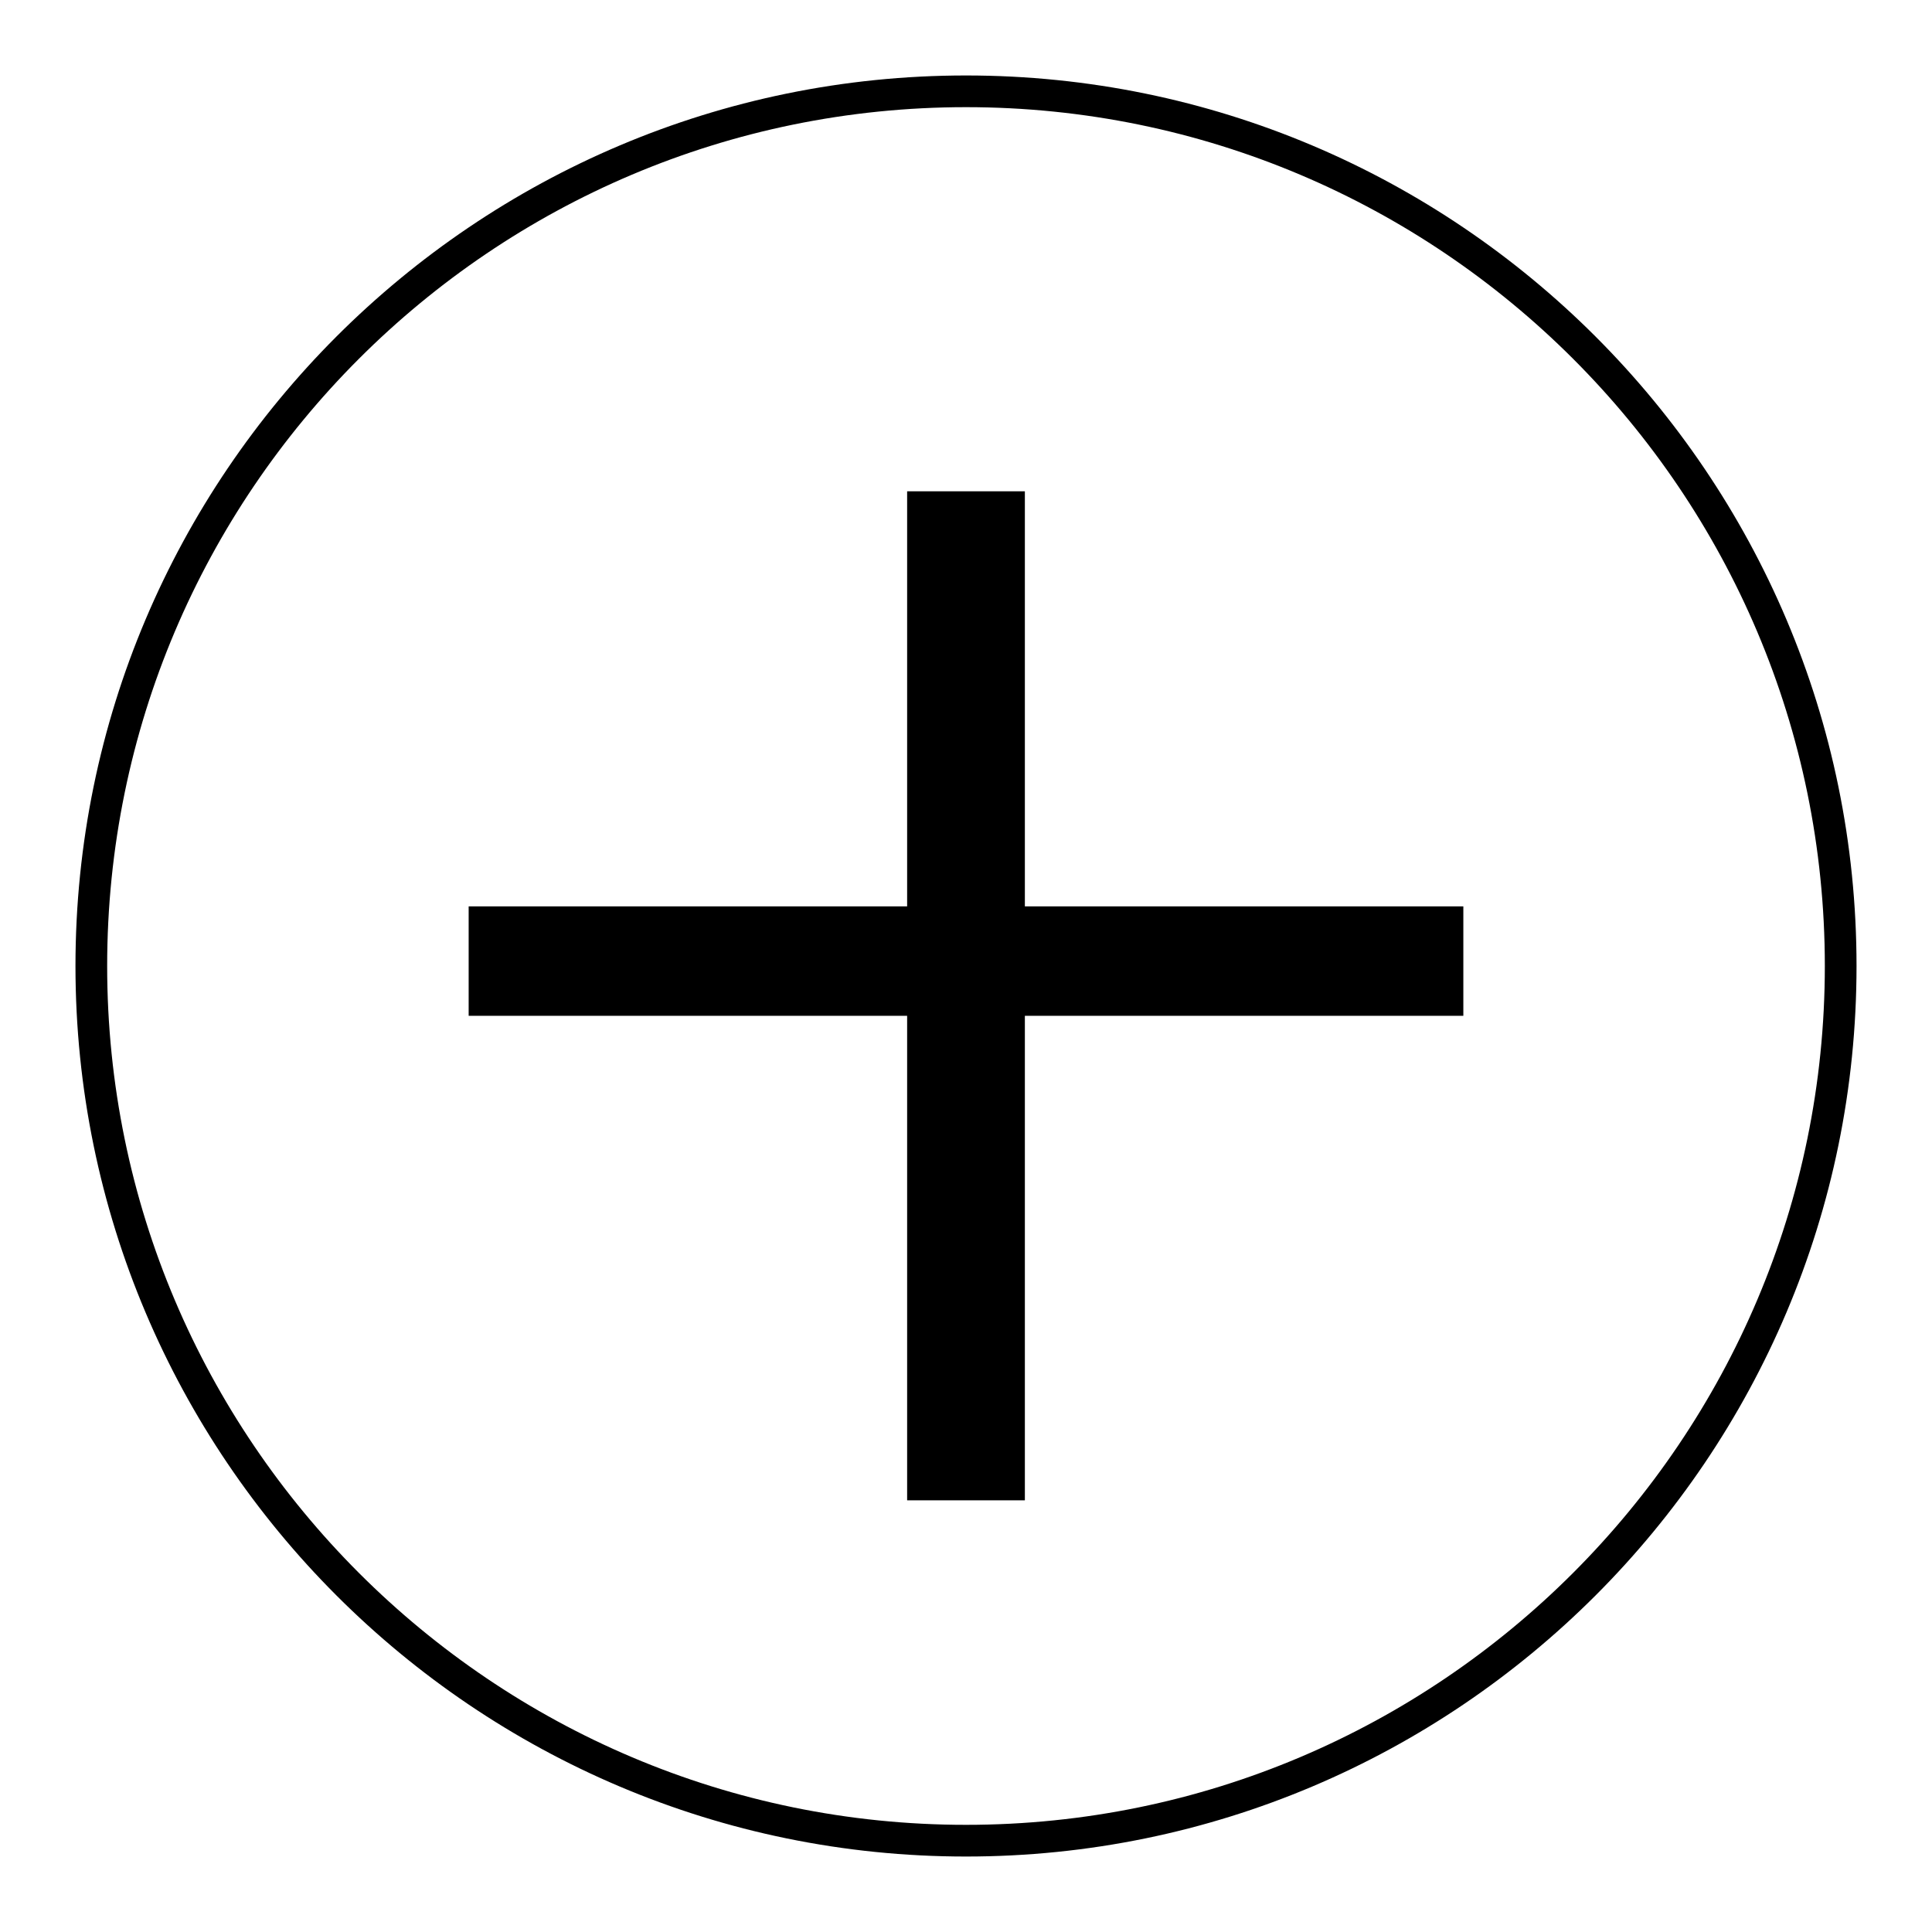
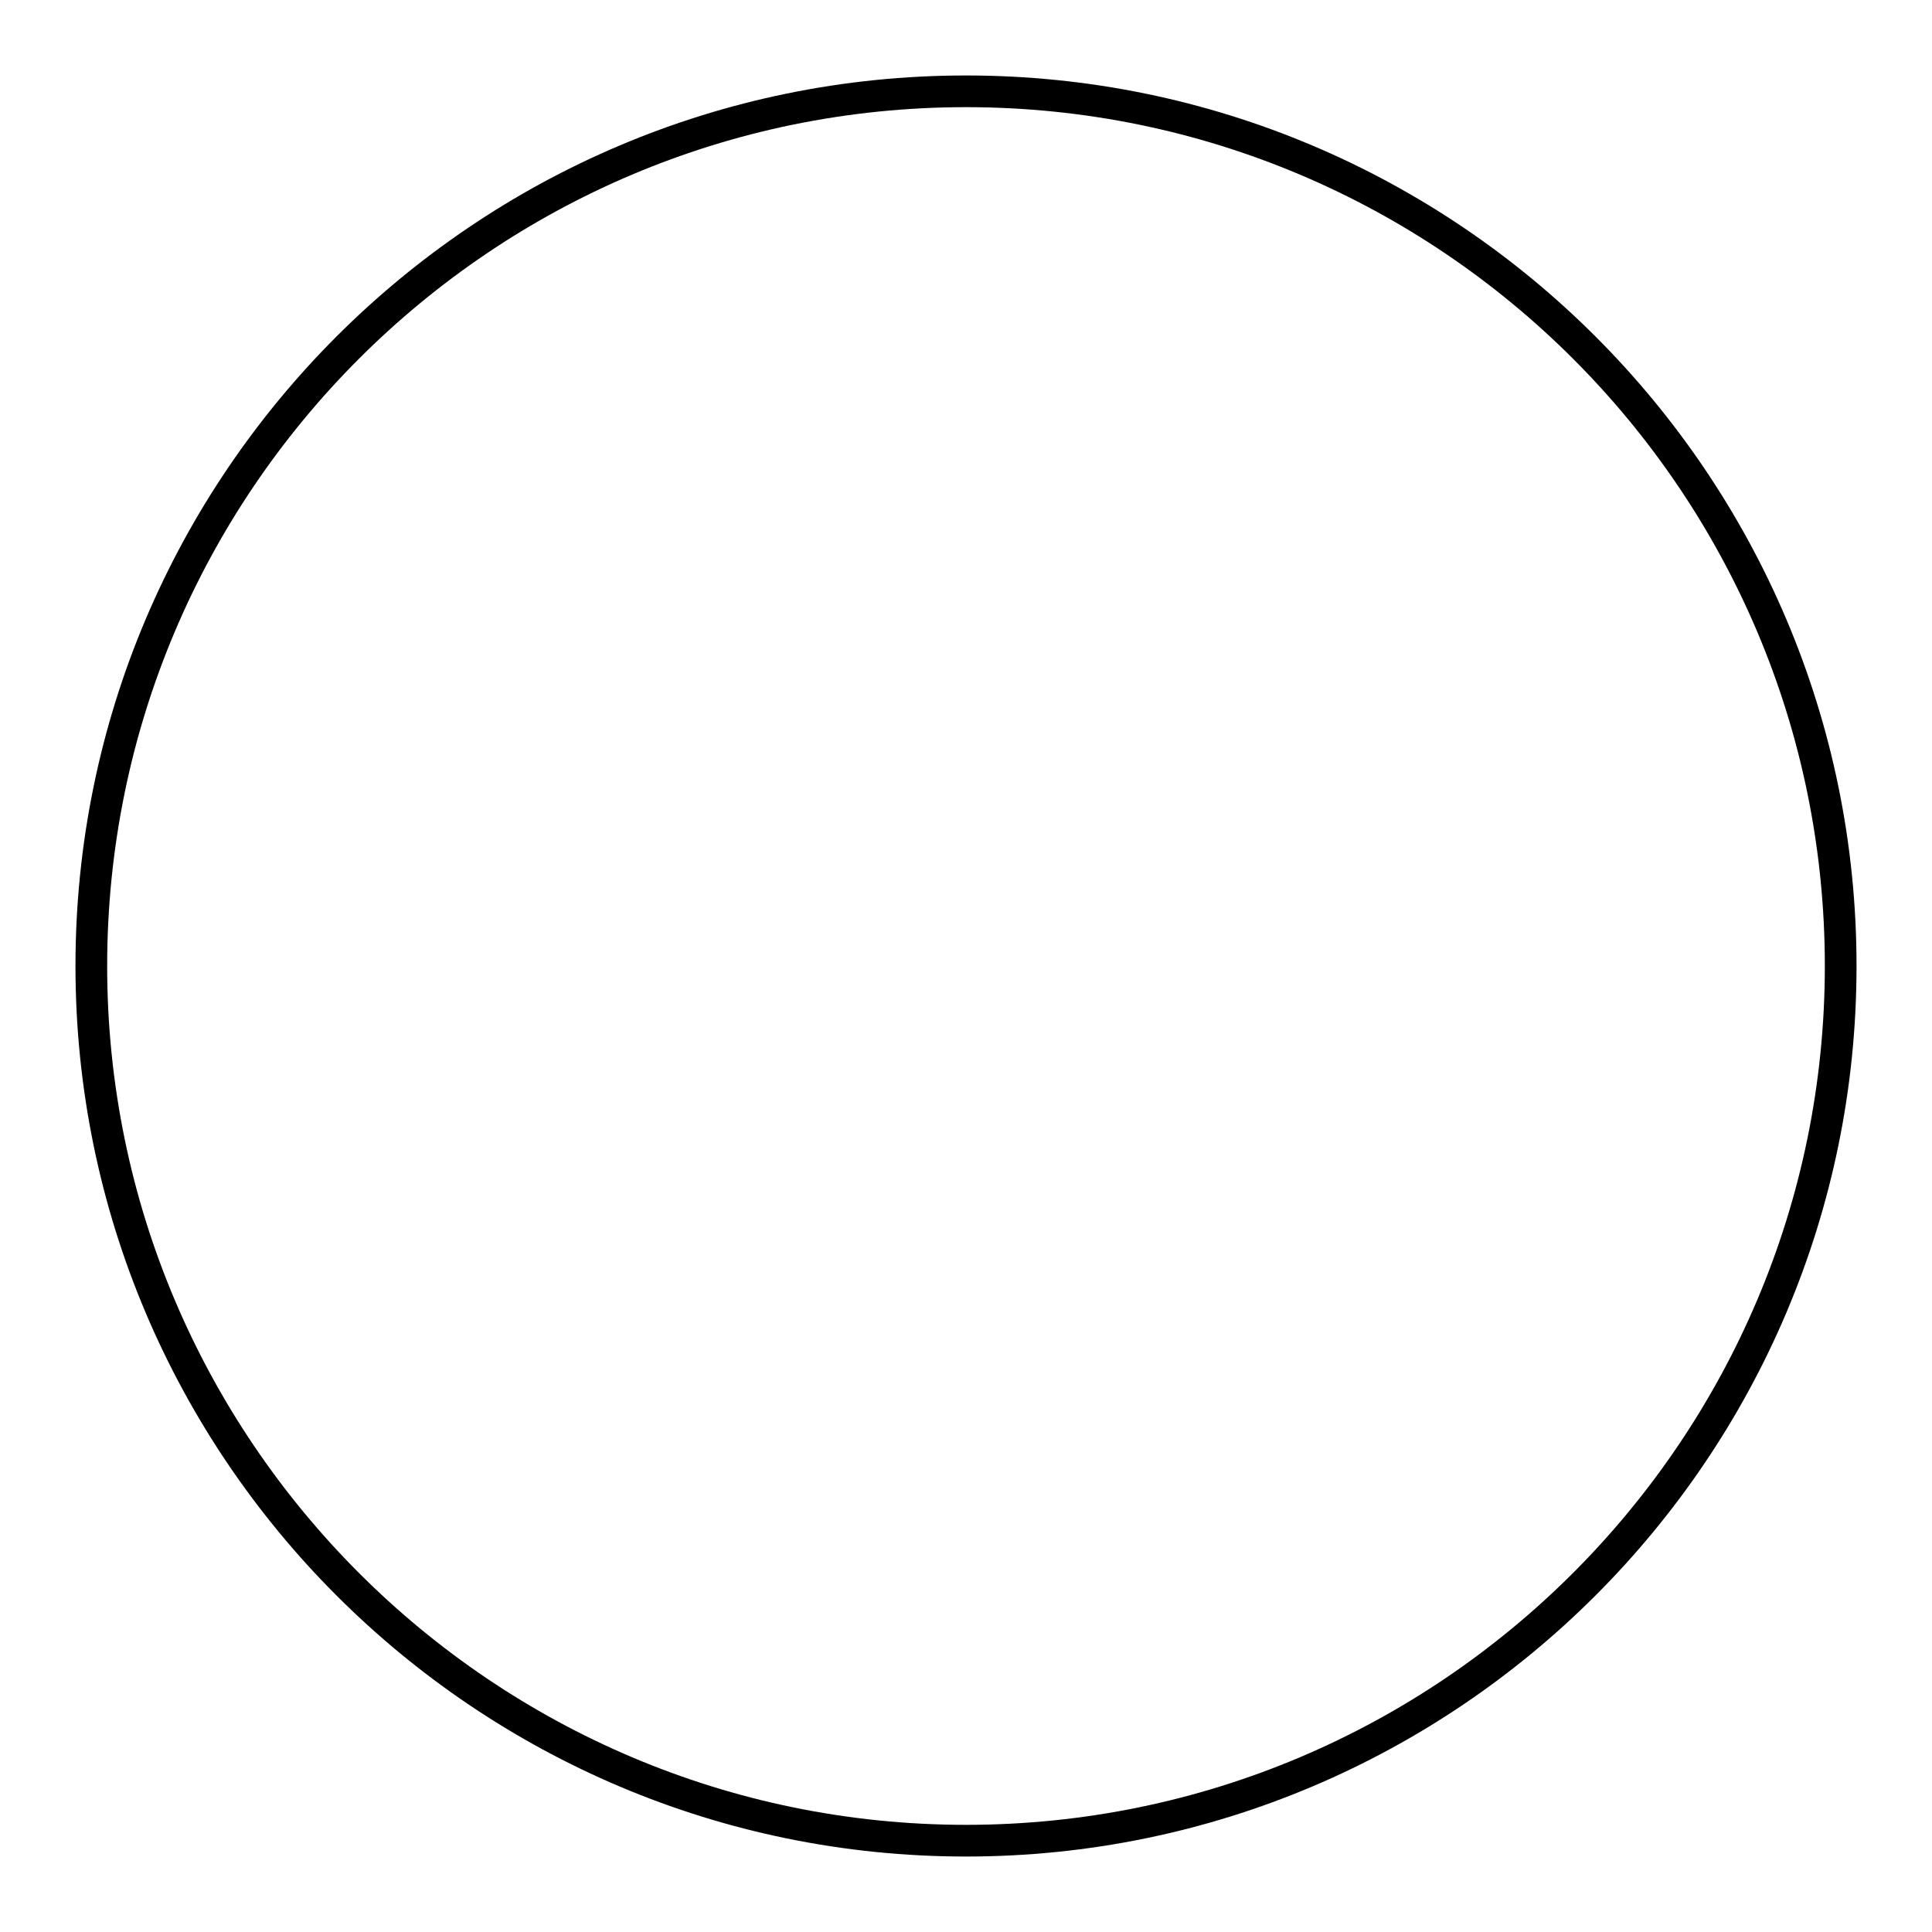
<svg xmlns="http://www.w3.org/2000/svg" version="1.1" x="0px" y="0px" viewBox="0 0 256 256" enable-background="new 0 0 256 256" xml:space="preserve">
  <g>
    <g>
      <path fill="#000000" d="M128,246c-65.1,0-118-52.9-118-118C10,62.9,62.9,10,128,10c65.1,0,118,52.9,118,118C246,193.1,193.1,246,128,246 M128,14.2C65.2,14.2,14.2,65.2,14.2,128c0,62.8,51.1,113.8,113.8,113.8c62.8,0,113.8-51.1,113.8-113.8C241.8,65.2,190.8,14.2,128,14.2" />
-       <path fill="#000000" d="M193.9,120.1h-58.1v-55h-15.6v55H62.1v14.5h58.1v64.2h15.6v-64.2h58.1V120.1L193.9,120.1z" />
    </g>
  </g>
</svg>